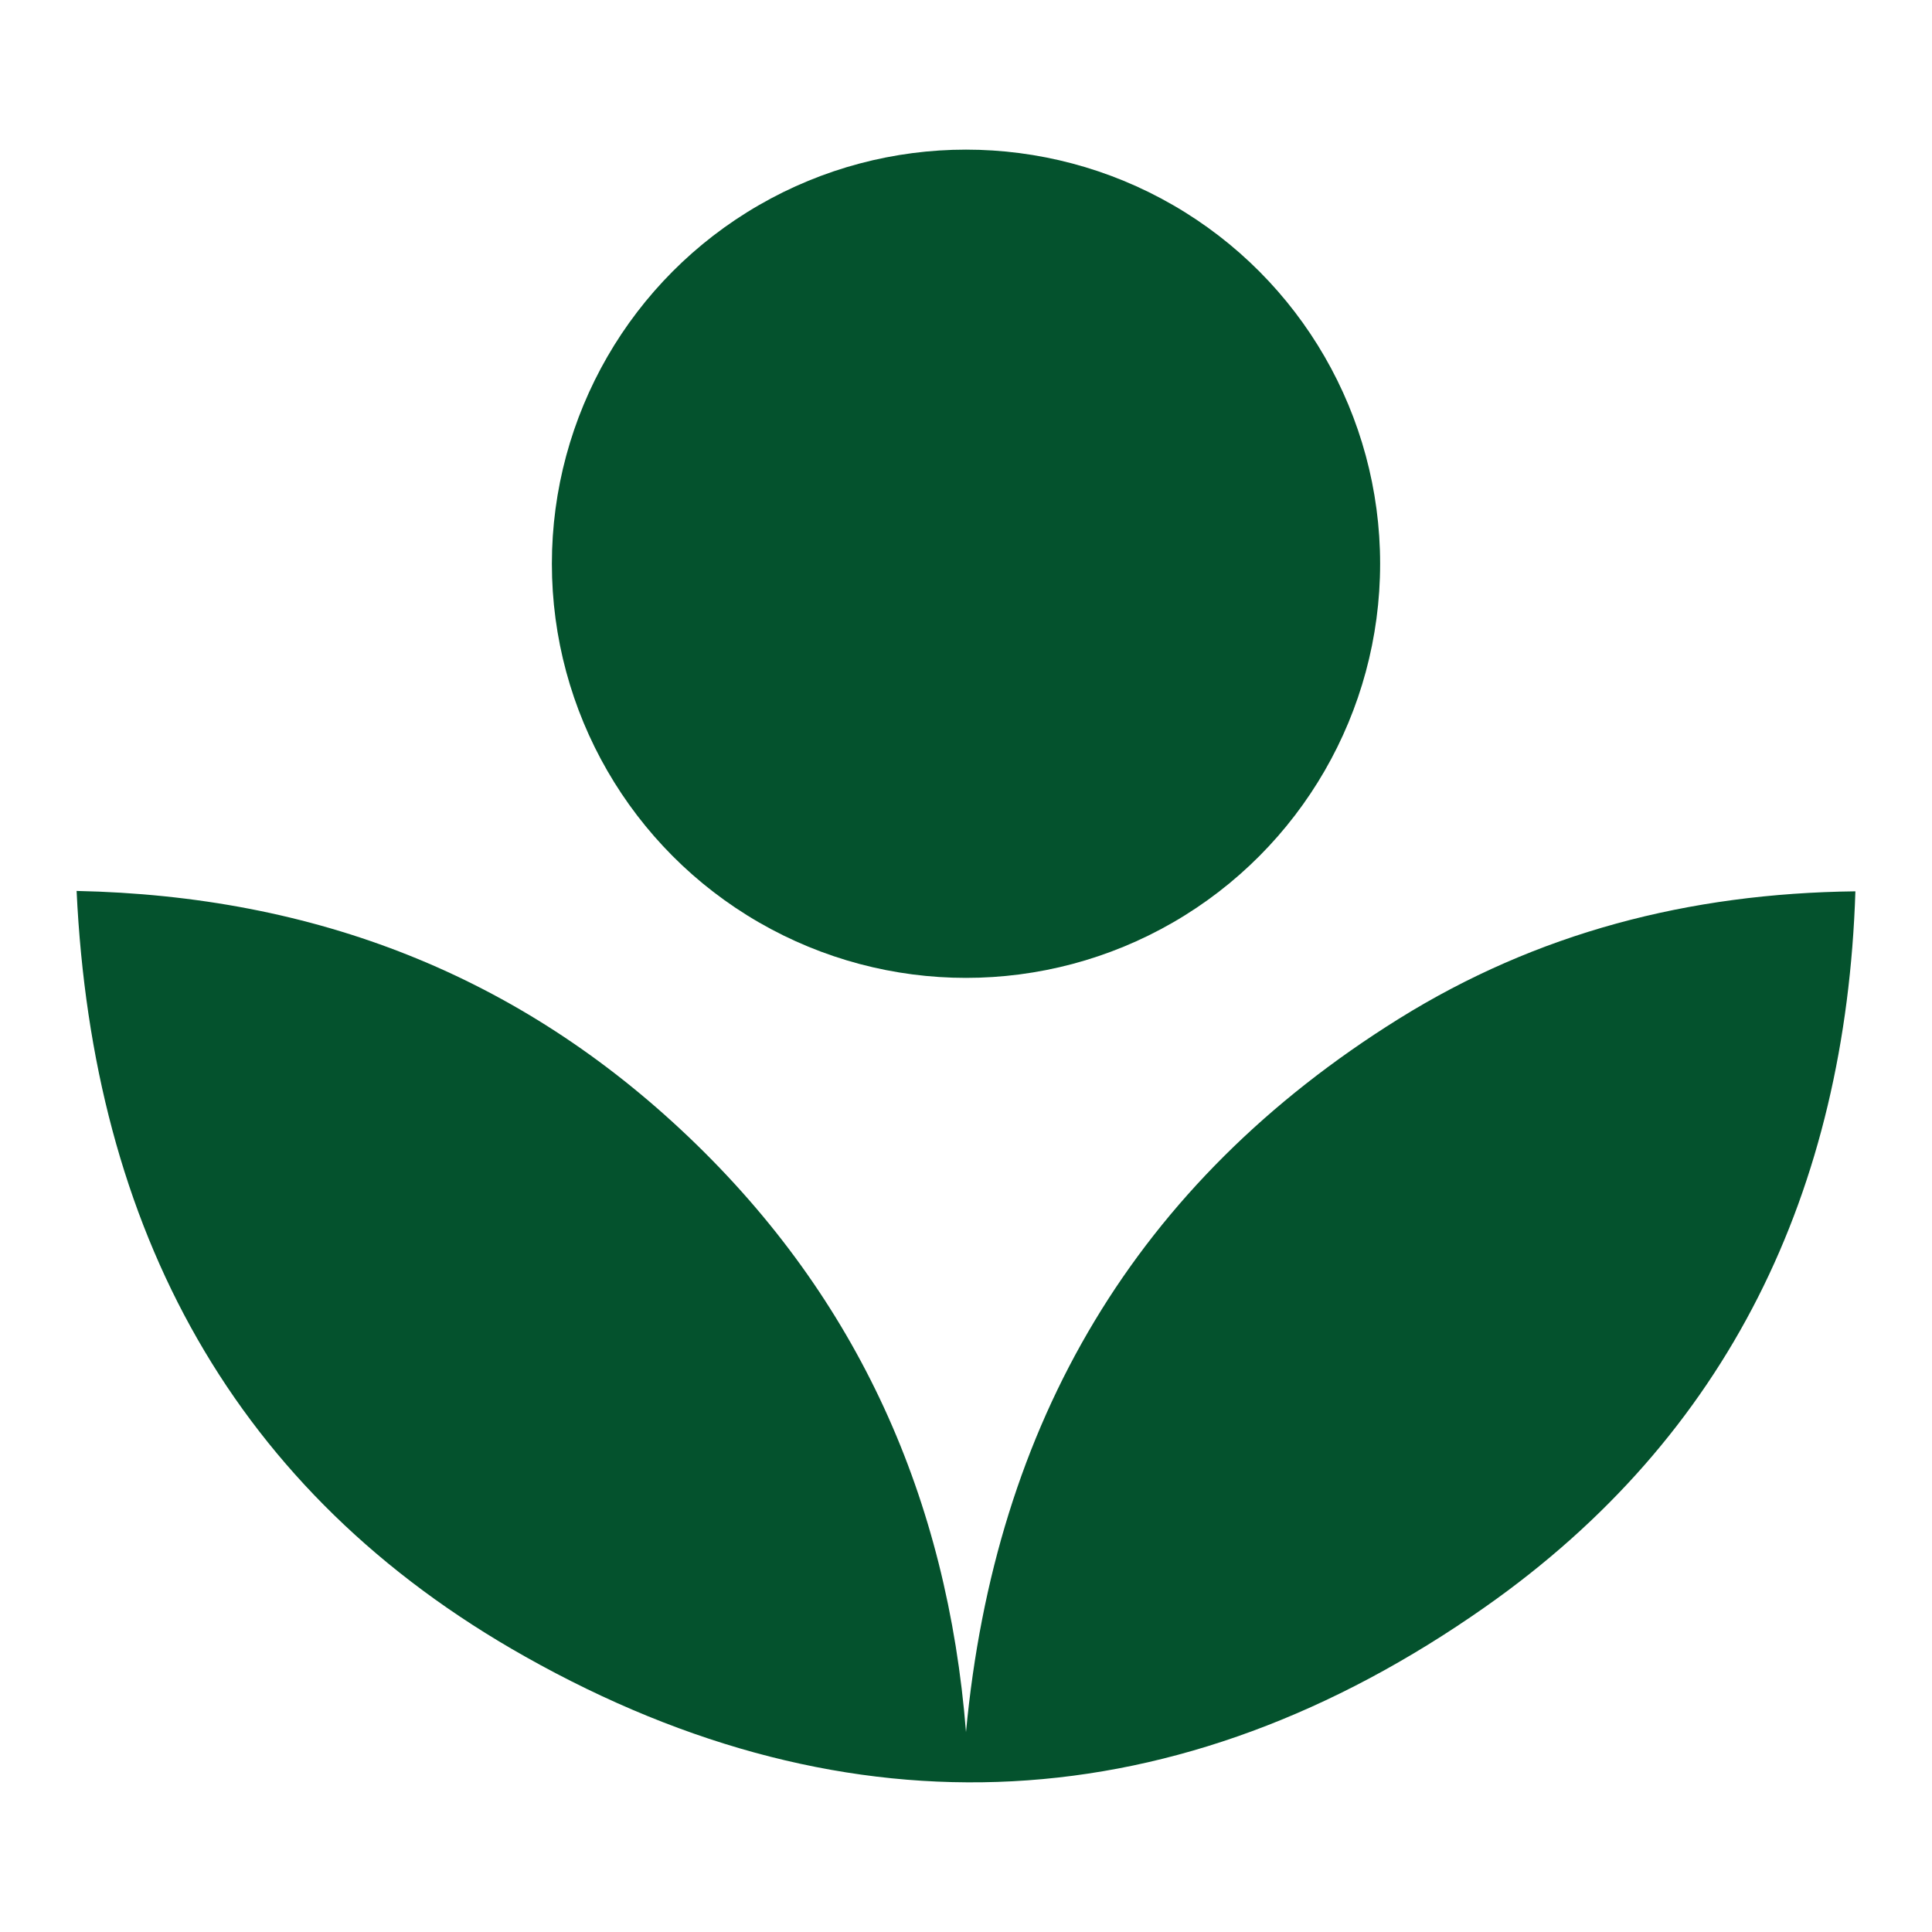
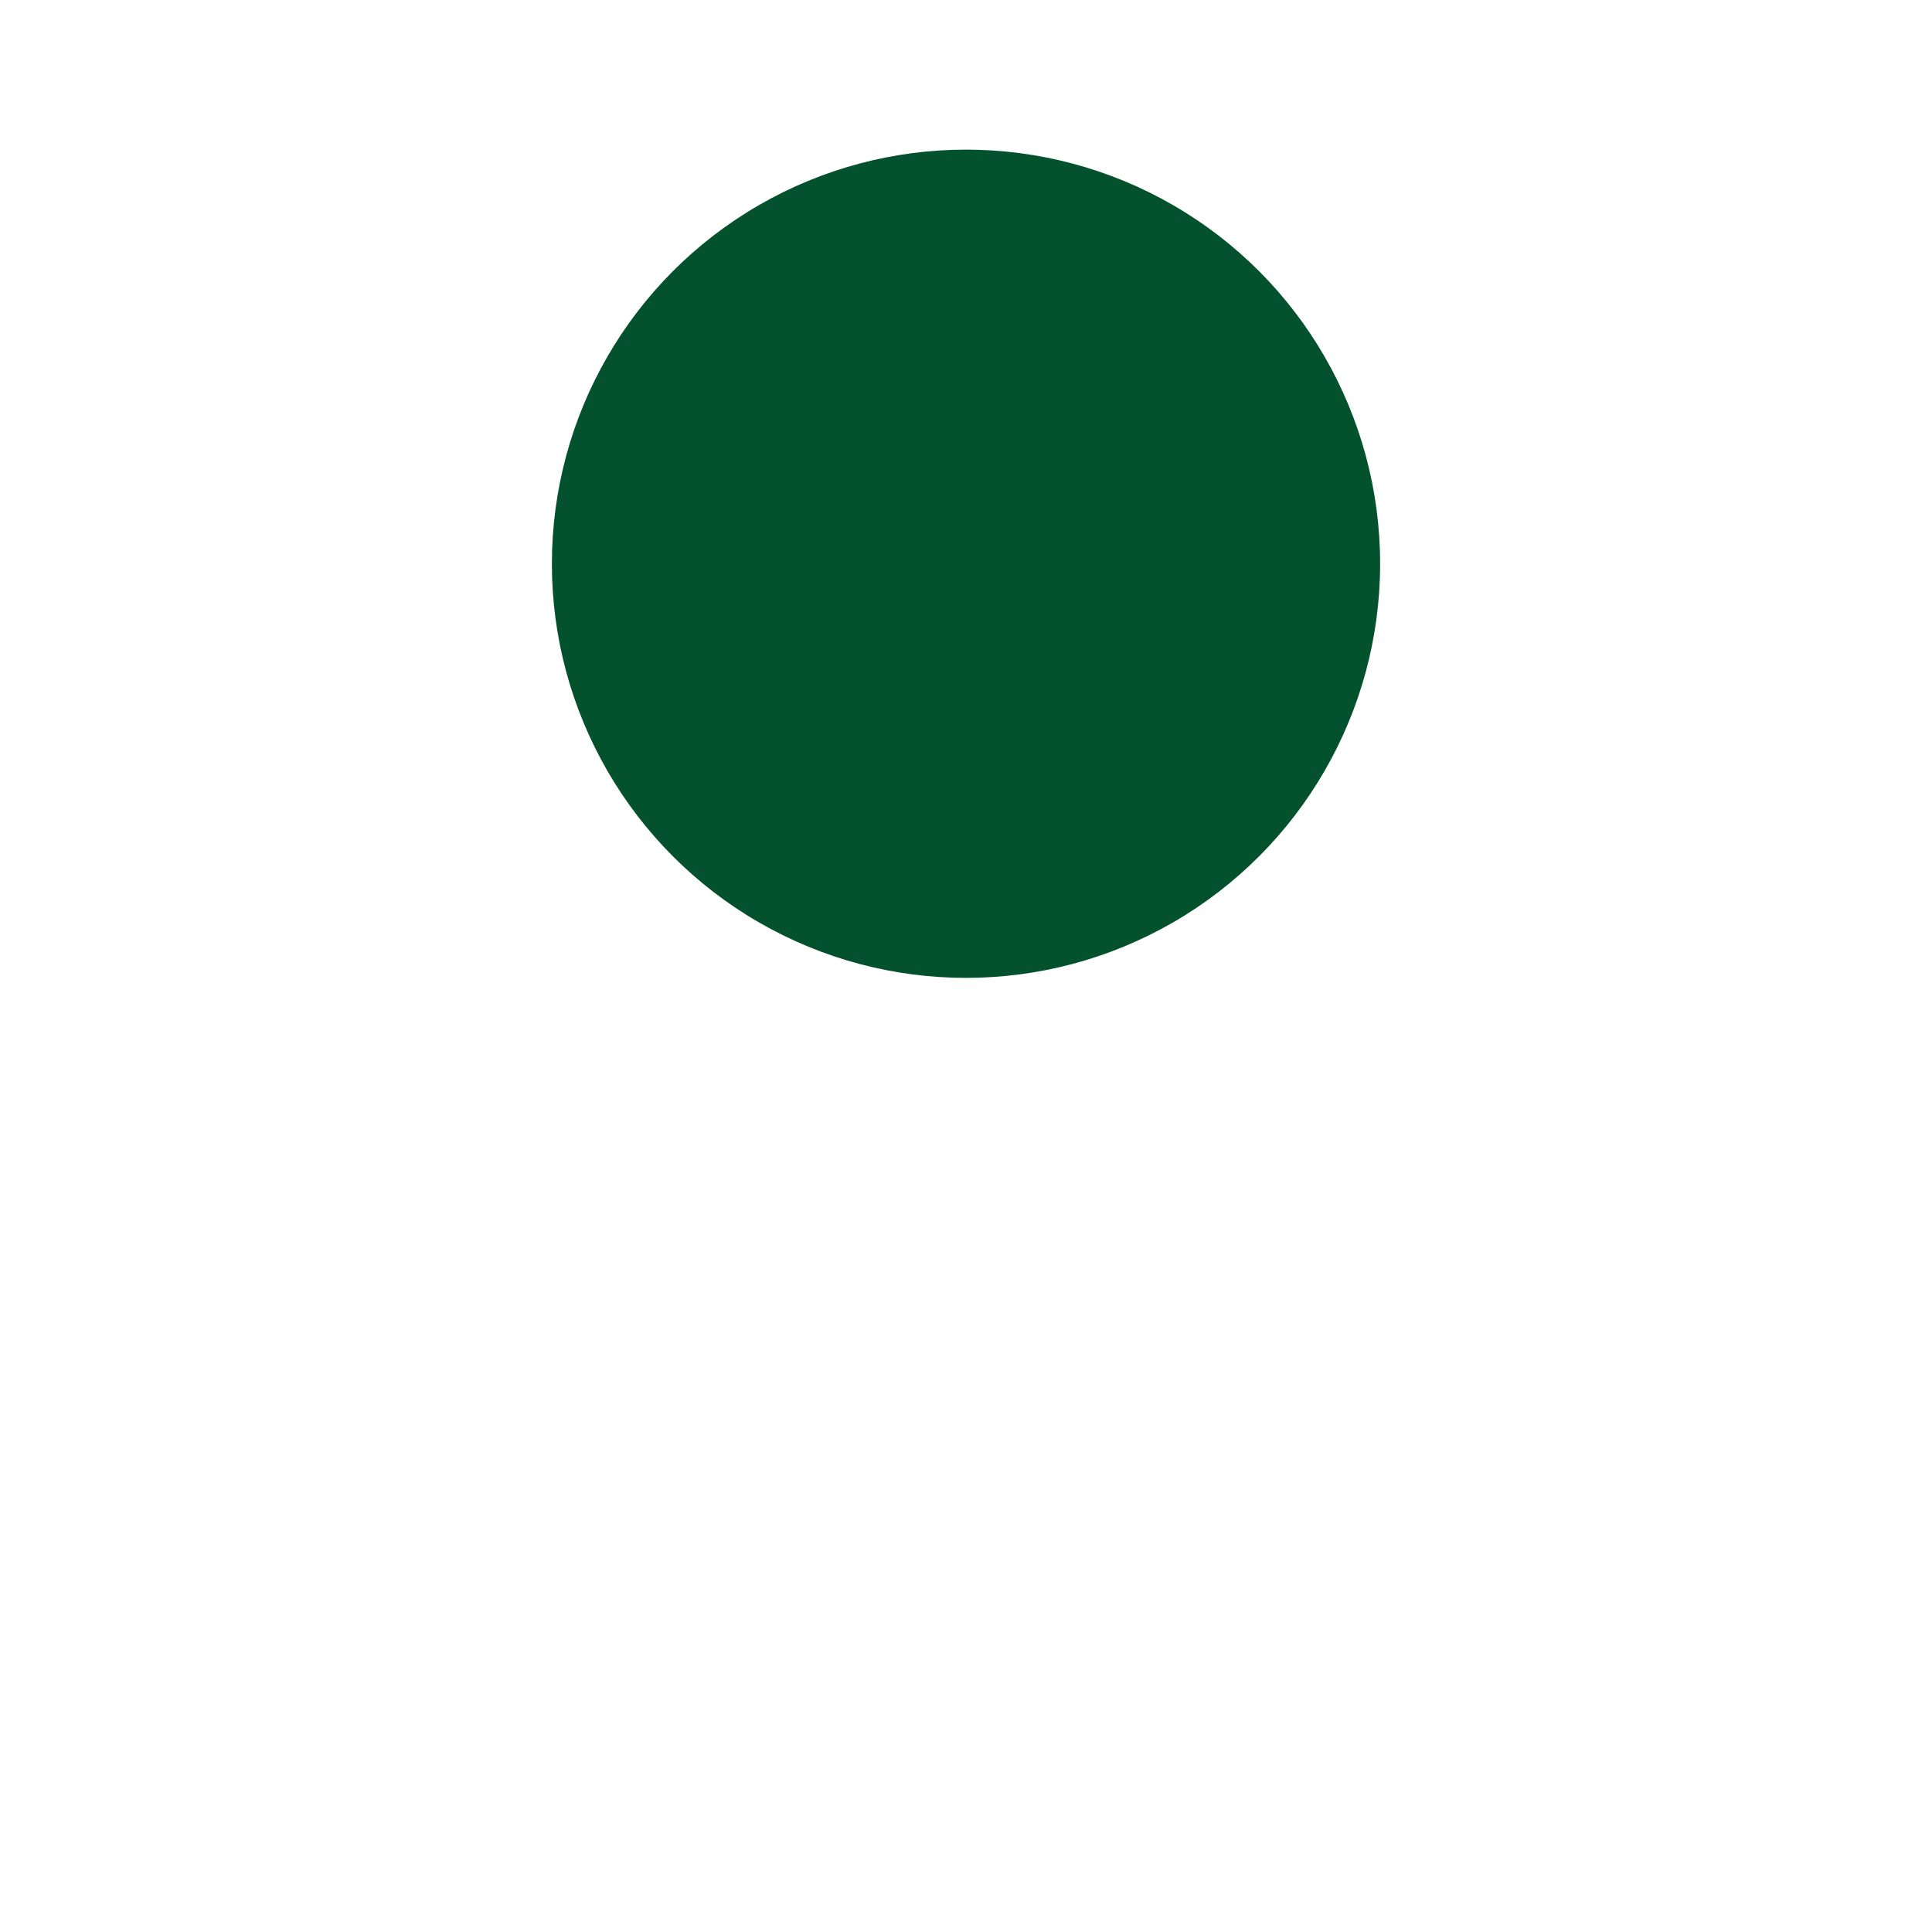
<svg xmlns="http://www.w3.org/2000/svg" viewBox="0 0 200 200" data-name="Layer 1" id="Layer_1">
  <defs>
    <style>.cls-1{fill:#04522d;}</style>
  </defs>
-   <path d="M192.07,92.27c-1,31-13.12,56.38-38.32,74.08-31.67,22.25-65.62,24.15-99.35,5.16-30.25-17-44.82-44.29-46.47-79.28,24.74.51,45.82,8.75,63.37,25.48S98.07,155.13,100,179.3c3-32,17.56-56.86,44.83-73.85C159.07,96.59,174.78,92.47,192.07,92.27Z" class="cls-1" />
  <circle r="42.87" cy="58.36" cx="100" class="cls-1" />
</svg>